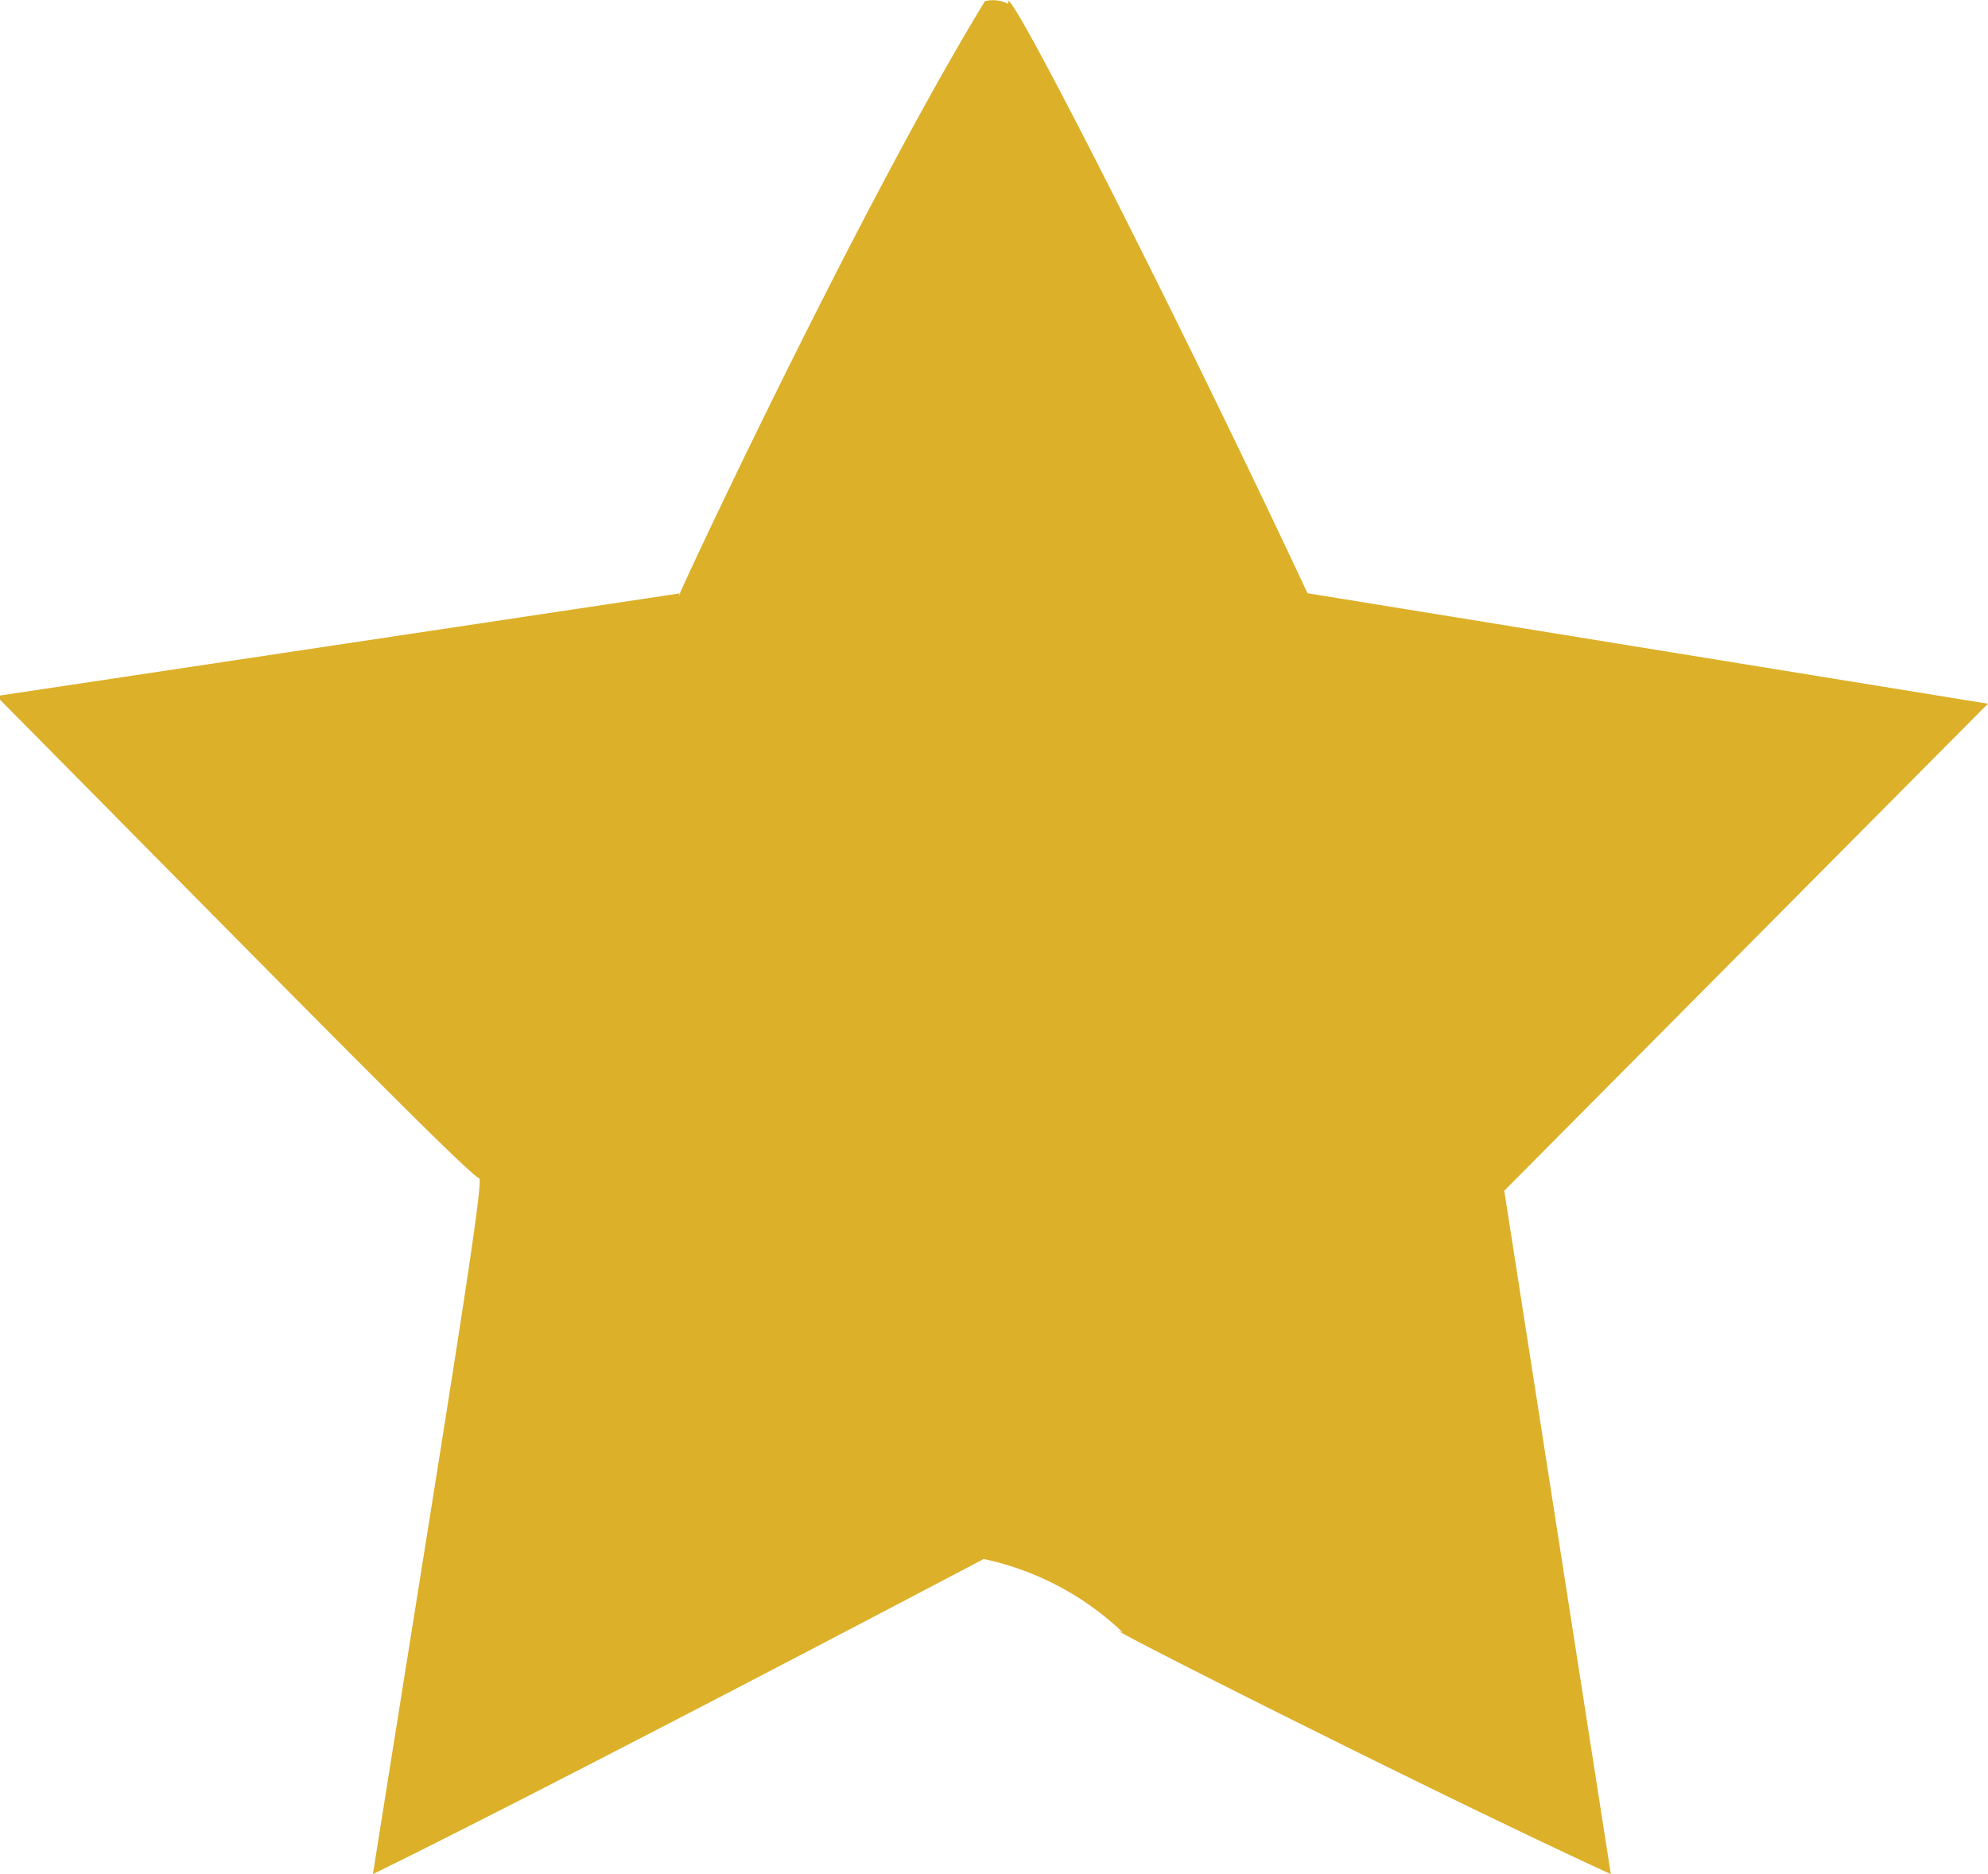
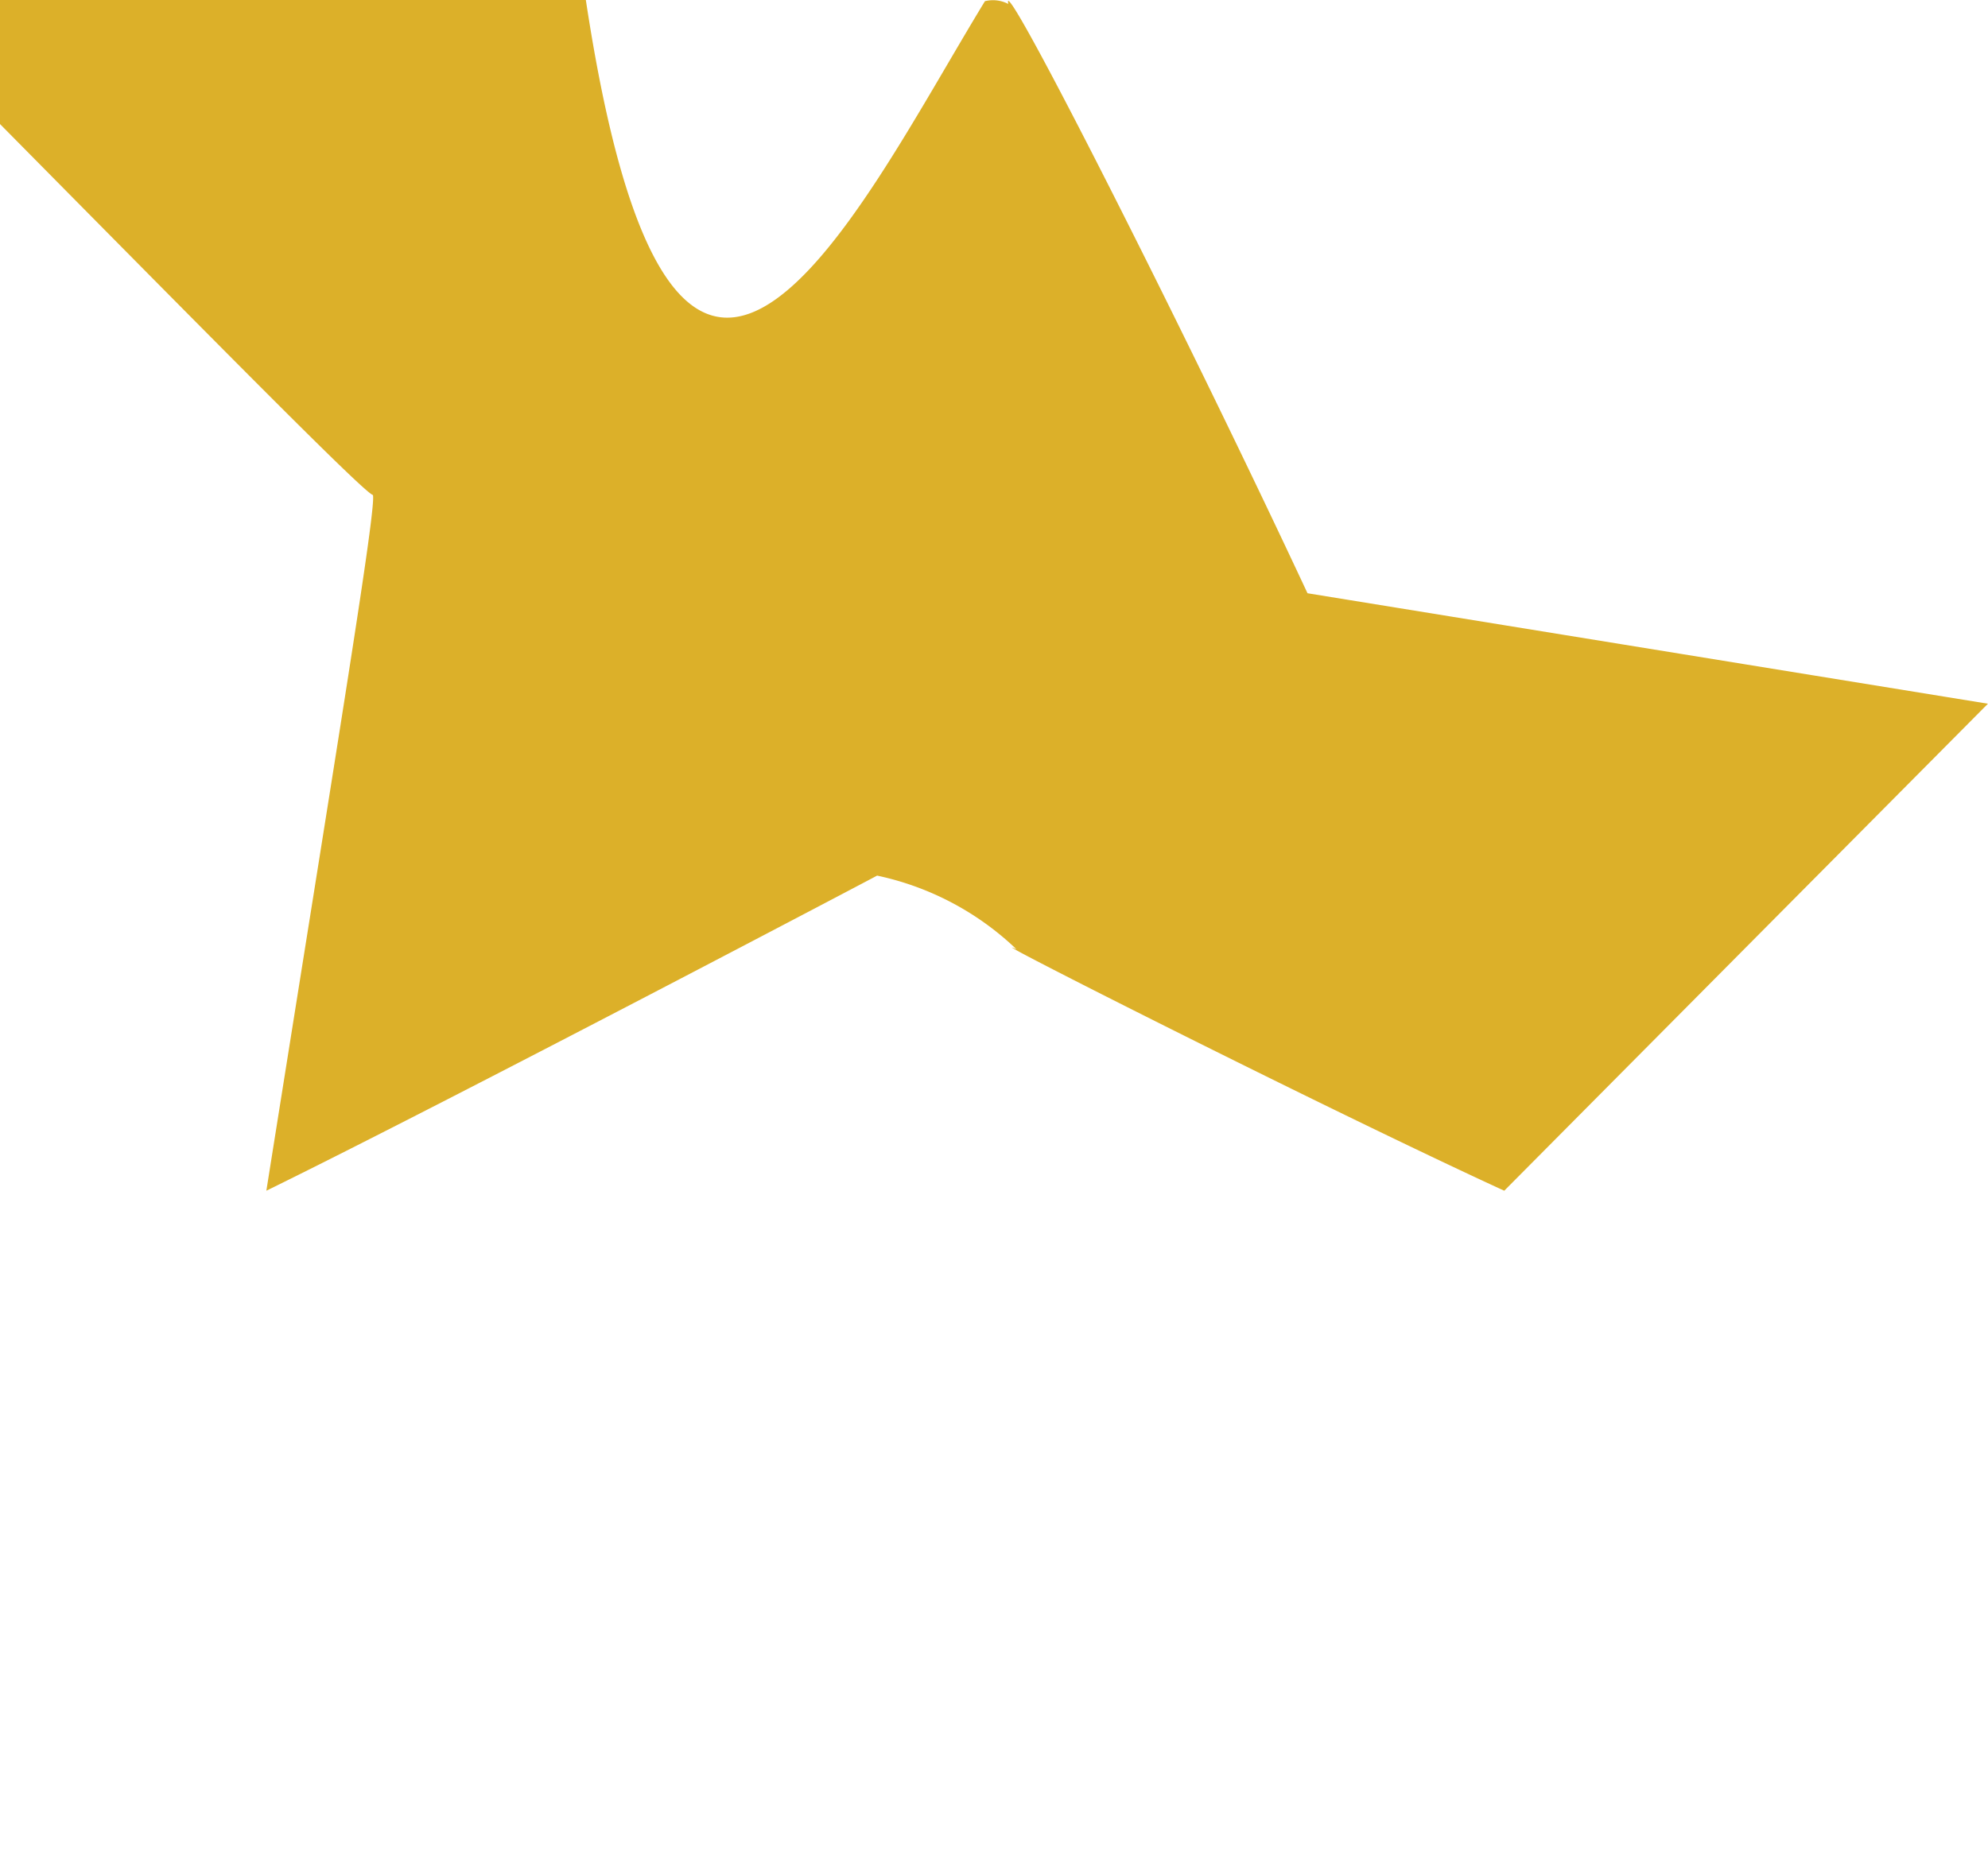
<svg xmlns="http://www.w3.org/2000/svg" width="52.5" height="49.5" viewBox="0 0 52.5 49.5">
  <defs>
    <style>
      .cls-1 {
        fill: #dcb029;
        fill-rule: evenodd;
      }
    </style>
  </defs>
-   <path id="jakość" class="cls-1" d="M831.386,821.906a0.879,0.879,0,0,1,.618.074c-0.25-1.044,4.508,8.307,7.9,15.564l17.969,2.918L845.1,853.325l2.814,18.05c-4.765-2.189-14.152-6.941-12.881-6.377a7.608,7.608,0,0,0-3.681-1.946c0.249-.128-11.188,5.9-16.129,8.323,1.937-12.183,2.9-18.01,2.815-18.375-0.264-.066-5.04-4.941-12.665-12.646v-0.108l17.969-2.7C822.787,838.632,827.926,827.574,831.386,821.906Zm-1.006,4.721,0.217,0.108Z" transform="translate(-805.375 -821.875)" />
+   <path id="jakość" class="cls-1" d="M831.386,821.906a0.879,0.879,0,0,1,.618.074c-0.25-1.044,4.508,8.307,7.9,15.564l17.969,2.918L845.1,853.325c-4.765-2.189-14.152-6.941-12.881-6.377a7.608,7.608,0,0,0-3.681-1.946c0.249-.128-11.188,5.9-16.129,8.323,1.937-12.183,2.9-18.01,2.815-18.375-0.264-.066-5.04-4.941-12.665-12.646v-0.108l17.969-2.7C822.787,838.632,827.926,827.574,831.386,821.906Zm-1.006,4.721,0.217,0.108Z" transform="translate(-805.375 -821.875)" />
</svg>